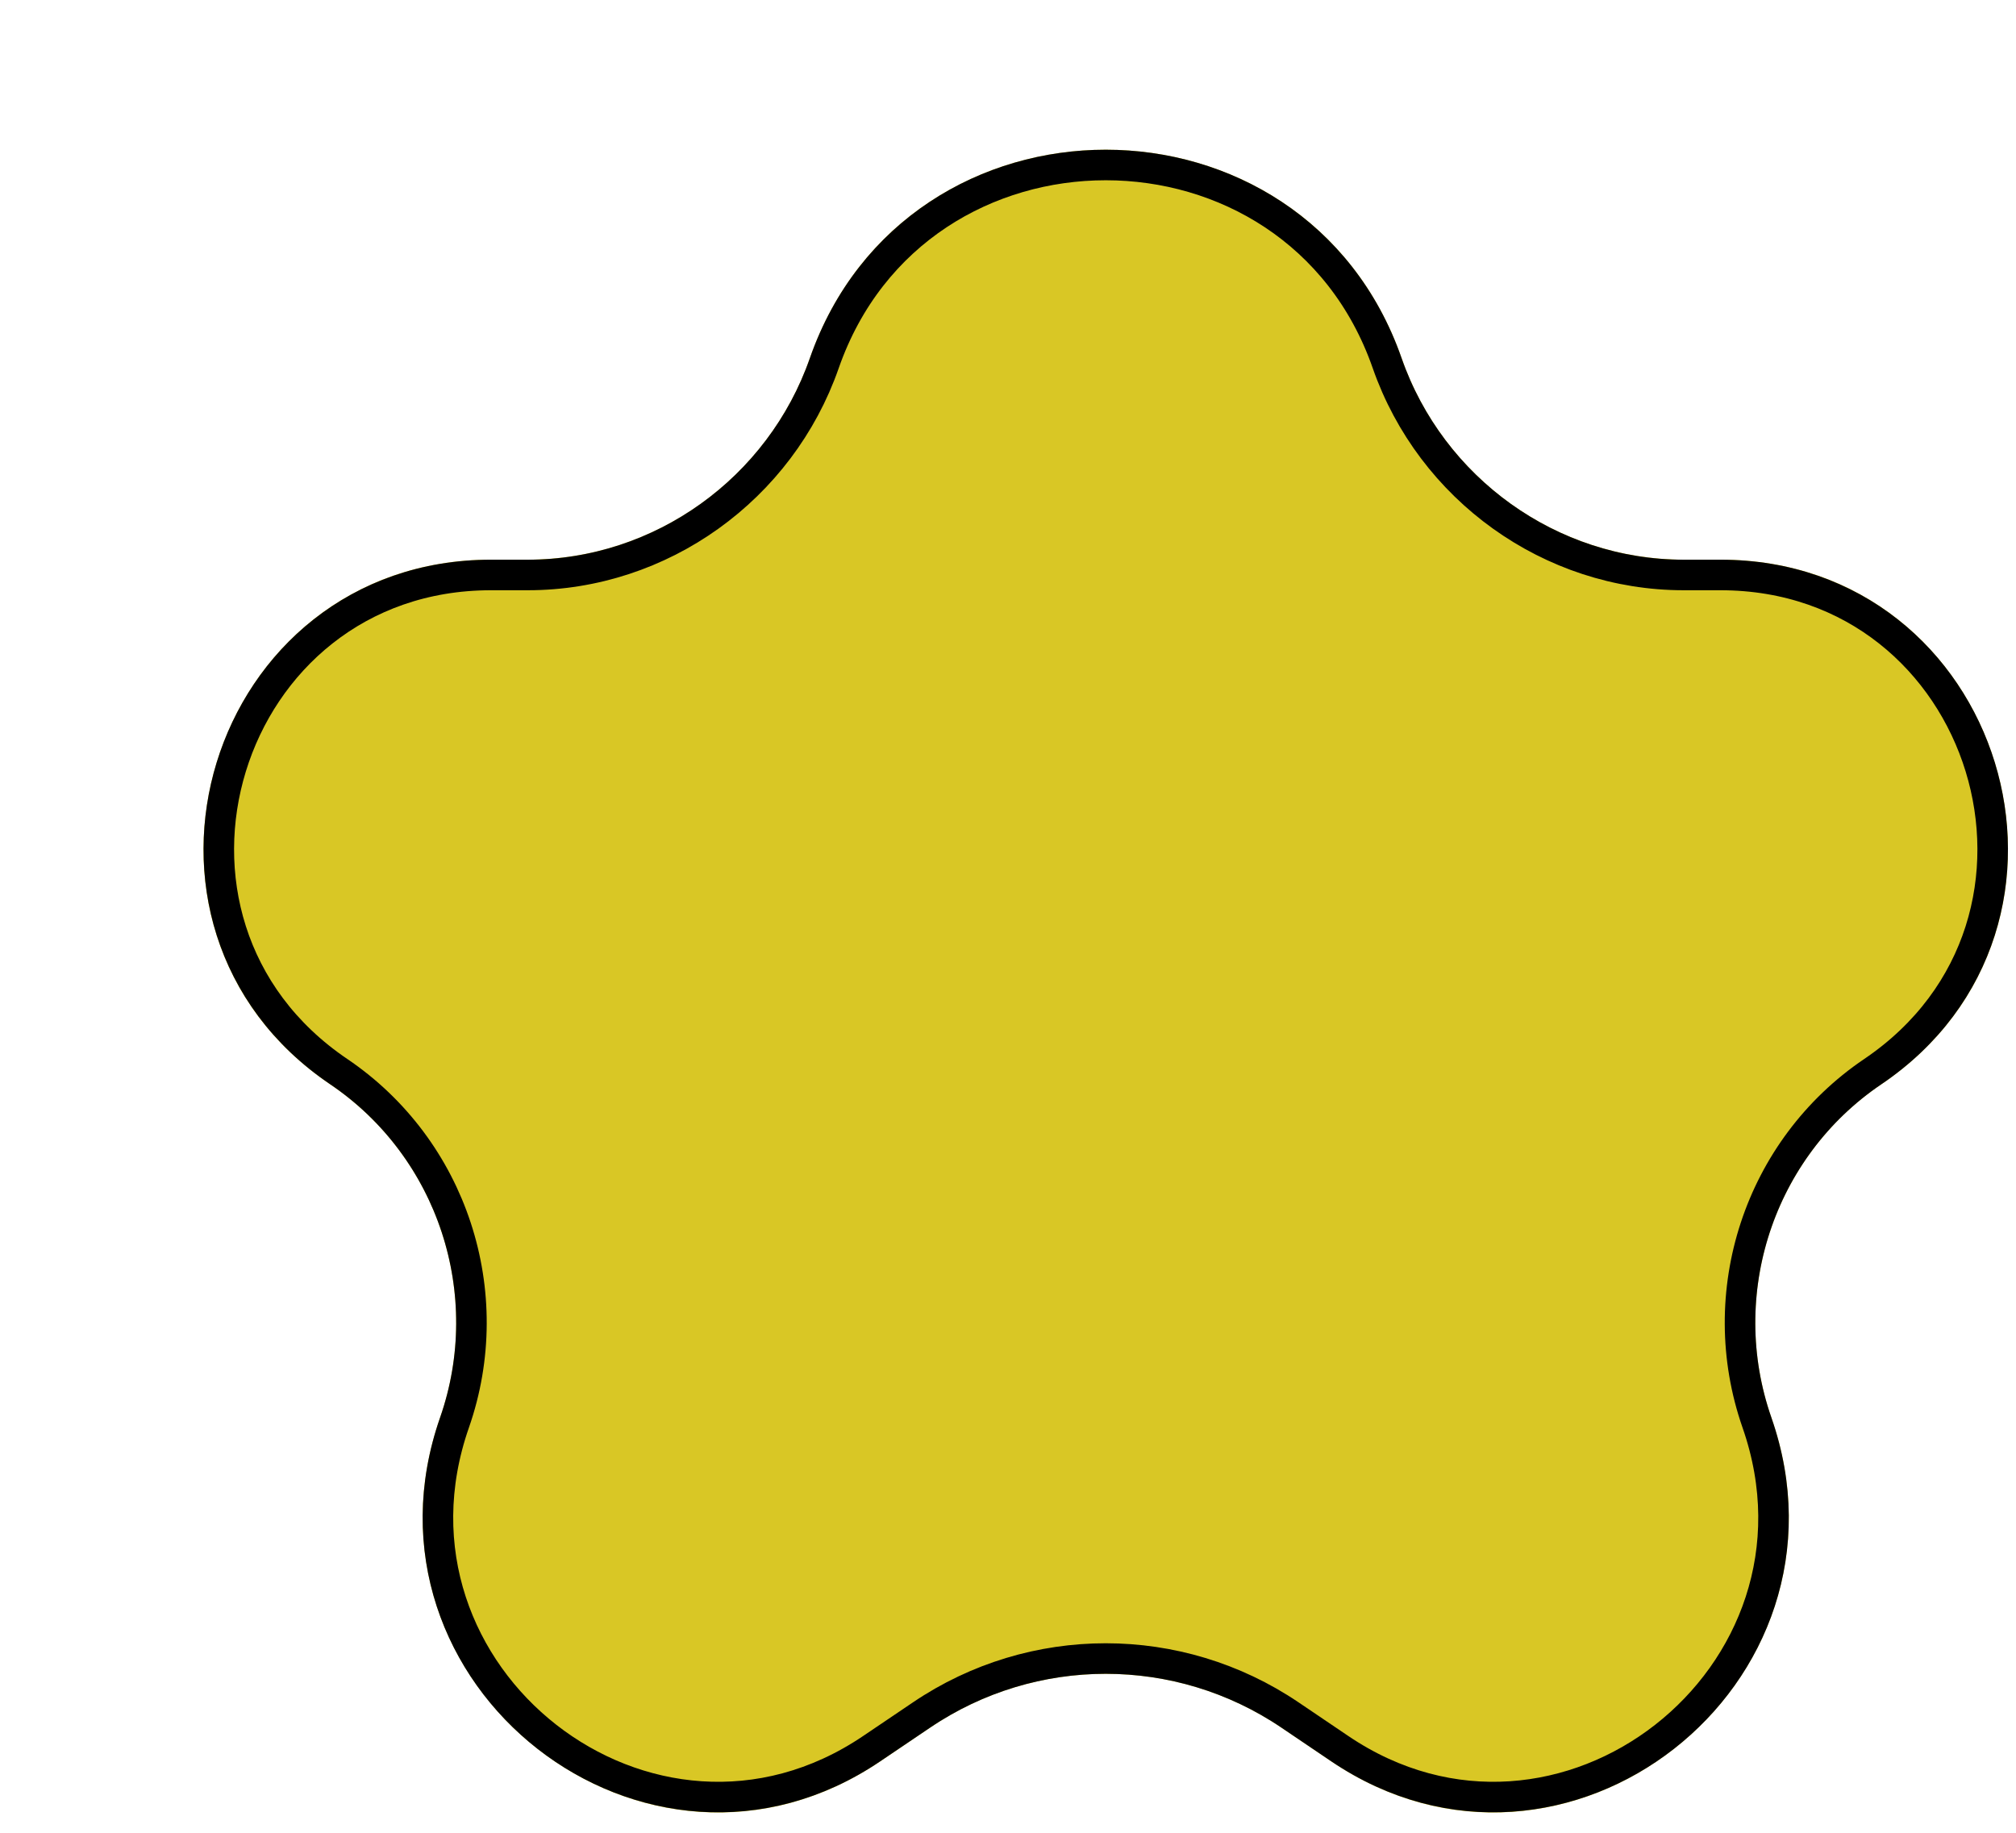
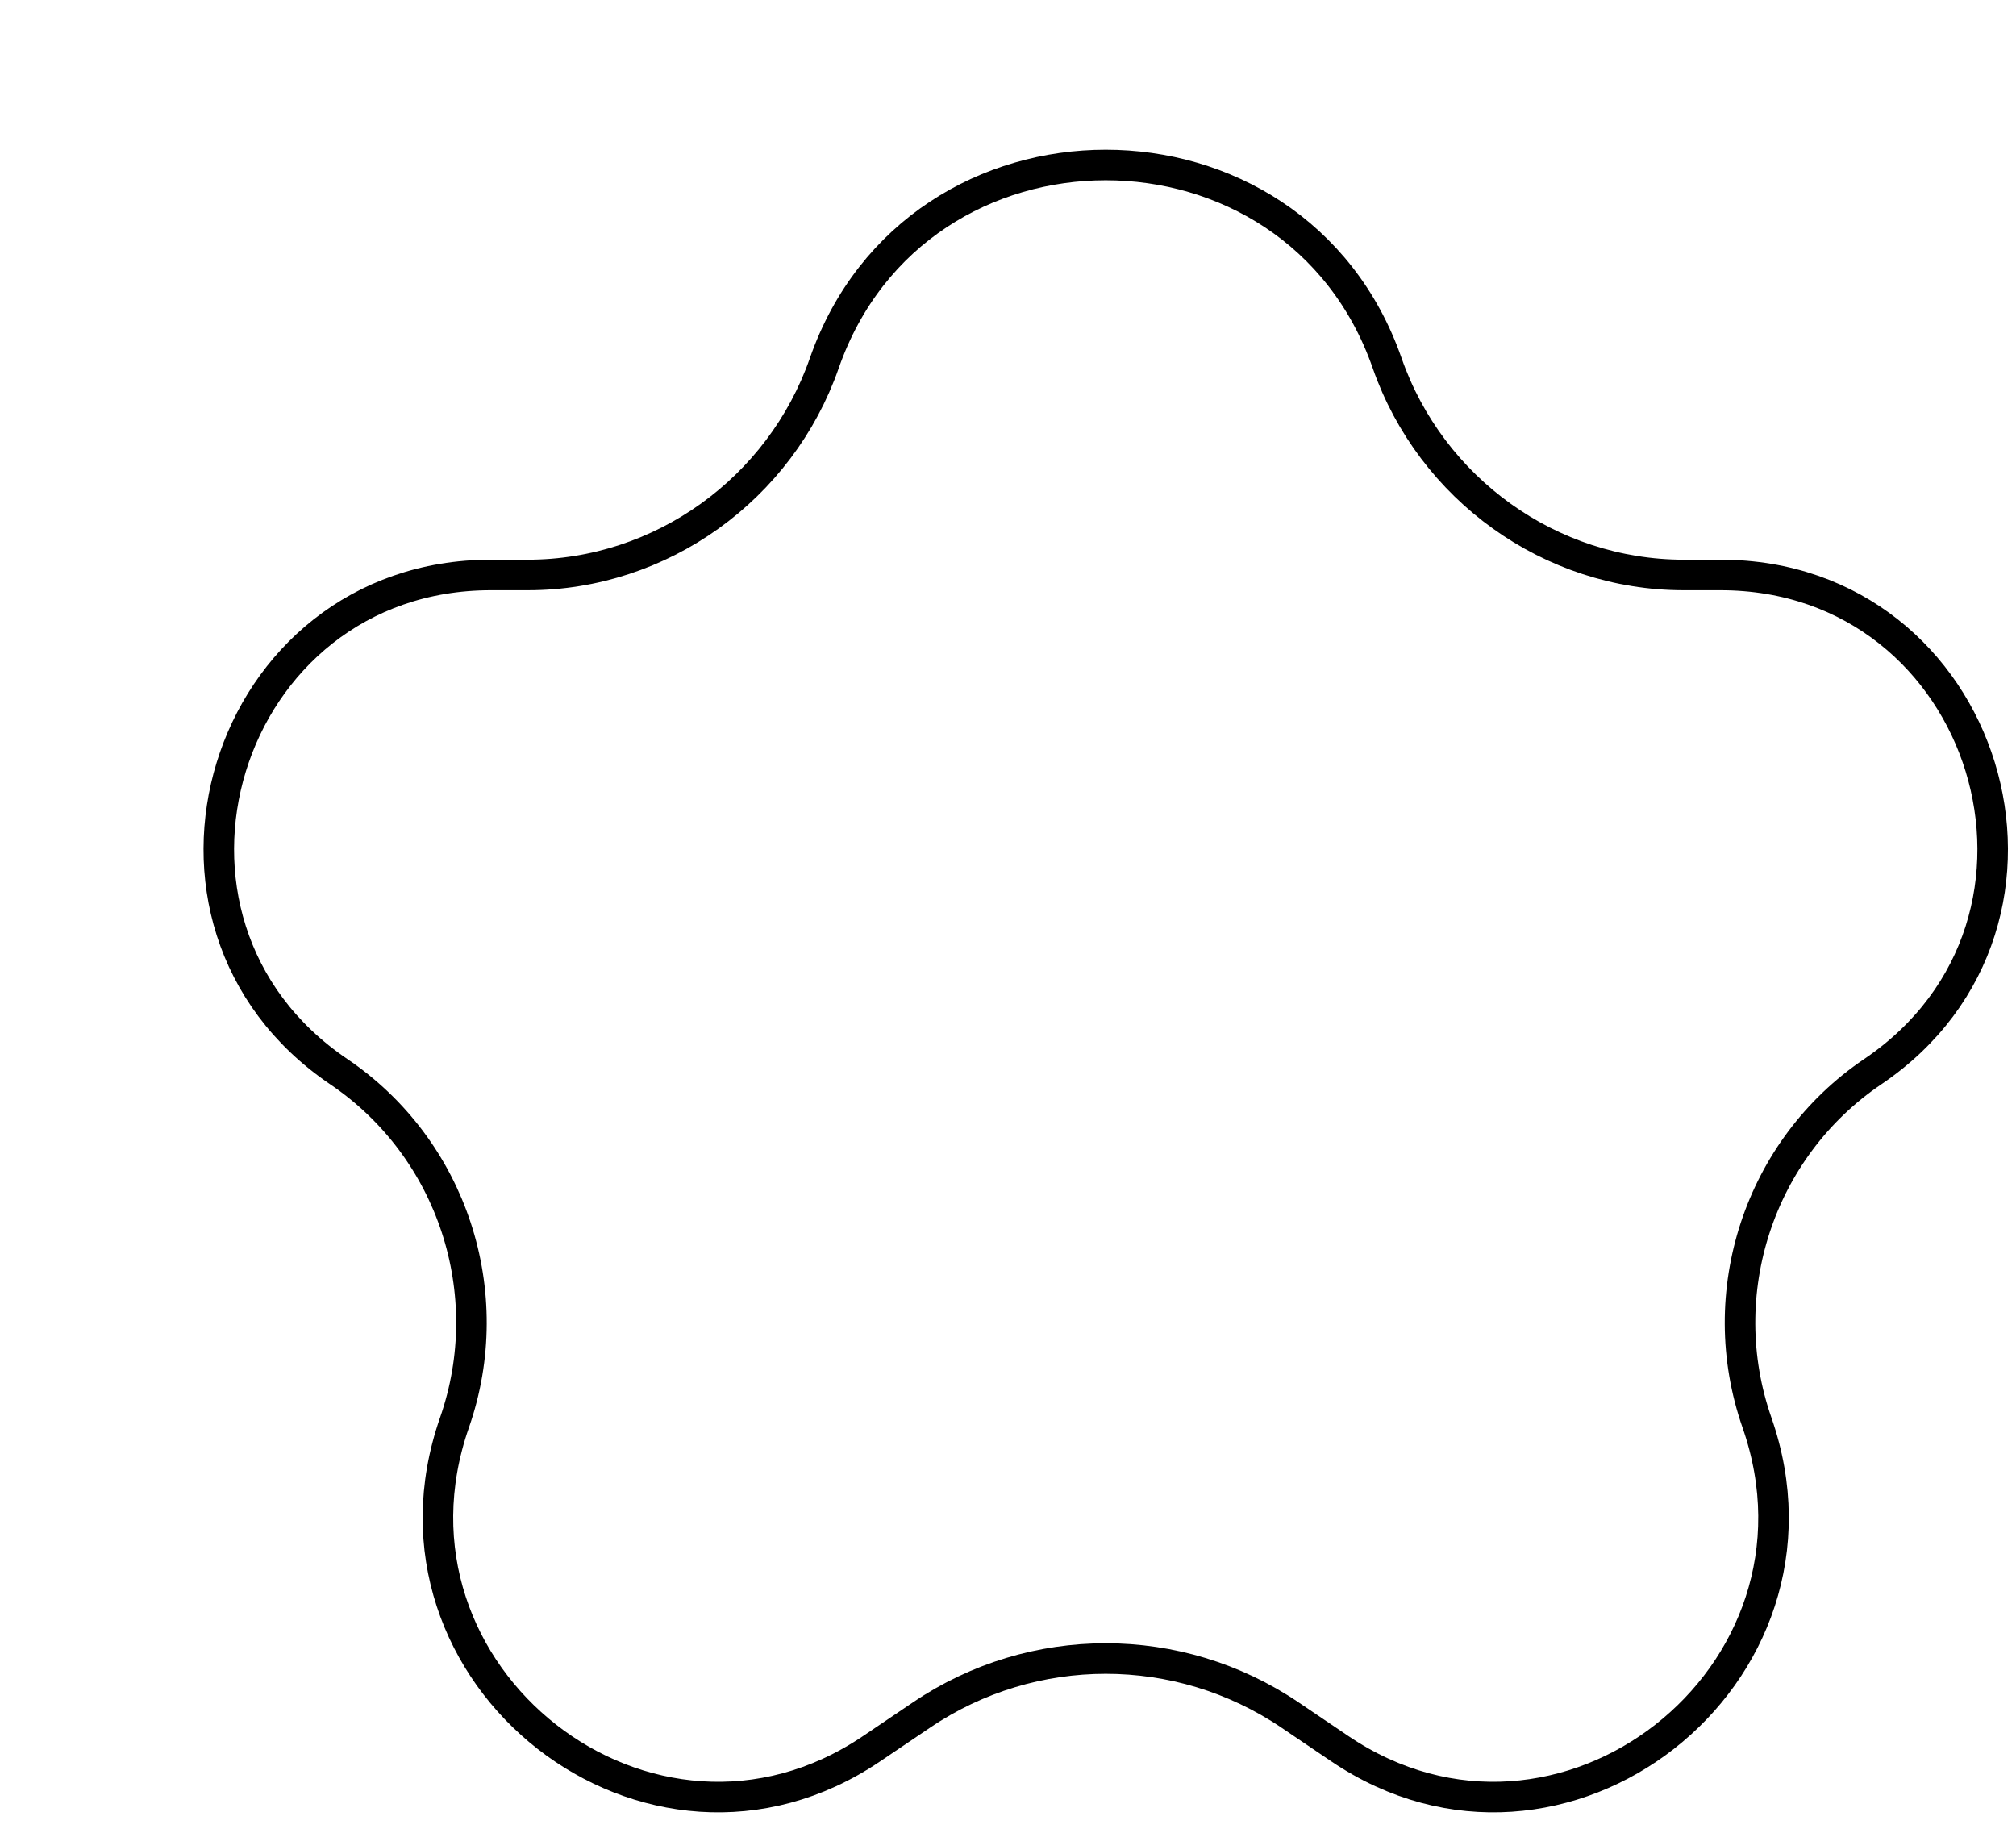
<svg xmlns="http://www.w3.org/2000/svg" width="66" height="60" viewBox="0 0 66 60" fill="none">
  <g filter="url(#filter0_d_1_208)">
-     <path d="M20.514 7.724C23.689 -1.373 36.71 -1.373 39.886 7.724C41.254 11.643 44.97 14.322 49.122 14.322H50.325C59.588 14.322 63.261 26.31 55.588 31.499C52.057 33.886 50.588 38.383 51.992 42.408C55.041 51.141 45.243 58.842 37.58 53.66L35.949 52.557C32.476 50.208 27.924 50.208 24.451 52.557L22.82 53.66C15.157 58.842 5.359 51.141 8.407 42.408C9.812 38.383 8.342 33.886 4.811 31.499C-2.862 26.31 0.811 14.322 10.074 14.322H11.278C15.43 14.322 19.146 11.643 20.514 7.724Z" fill="#D9C725" />
    <path d="M20.986 7.888C24.006 -0.761 36.394 -0.761 39.413 7.888C40.85 12.006 44.754 14.823 49.122 14.823H50.325C59.095 14.823 62.573 26.171 55.309 31.084C51.588 33.6 50.042 38.336 51.52 42.573C54.416 50.868 45.11 58.148 37.86 53.245L36.23 52.143C32.587 49.68 27.813 49.68 24.171 52.143L22.539 53.245C15.29 58.148 5.983 50.868 8.879 42.573C10.358 38.336 8.812 33.601 5.092 31.084C-2.173 26.172 1.304 14.823 10.074 14.823H11.277C15.645 14.823 19.549 12.006 20.986 7.888Z" stroke="black" stroke-linecap="square" stroke-linejoin="round" />
  </g>
  <defs>
    <filter id="filter0_d_1_208" x="0.662" y="0.901" width="65.075" height="58.435" filterUnits="userSpaceOnUse" color-interpolation-filters="sRGB">
      <feFlood flood-opacity="0" result="BackgroundImageFix" />
      <feColorMatrix in="SourceAlpha" type="matrix" values="0 0 0 0 0 0 0 0 0 0 0 0 0 0 0 0 0 0 127 0" result="hardAlpha" />
      <feOffset dx="6" dy="4" />
      <feComposite in2="hardAlpha" operator="out" />
      <feColorMatrix type="matrix" values="0 0 0 0 0 0 0 0 0 0 0 0 0 0 0 0 0 0 1 0" />
      <feBlend mode="normal" in2="BackgroundImageFix" result="effect1_dropShadow_1_208" />
      <feBlend mode="normal" in="SourceGraphic" in2="effect1_dropShadow_1_208" result="shape" />
    </filter>
  </defs>
</svg>